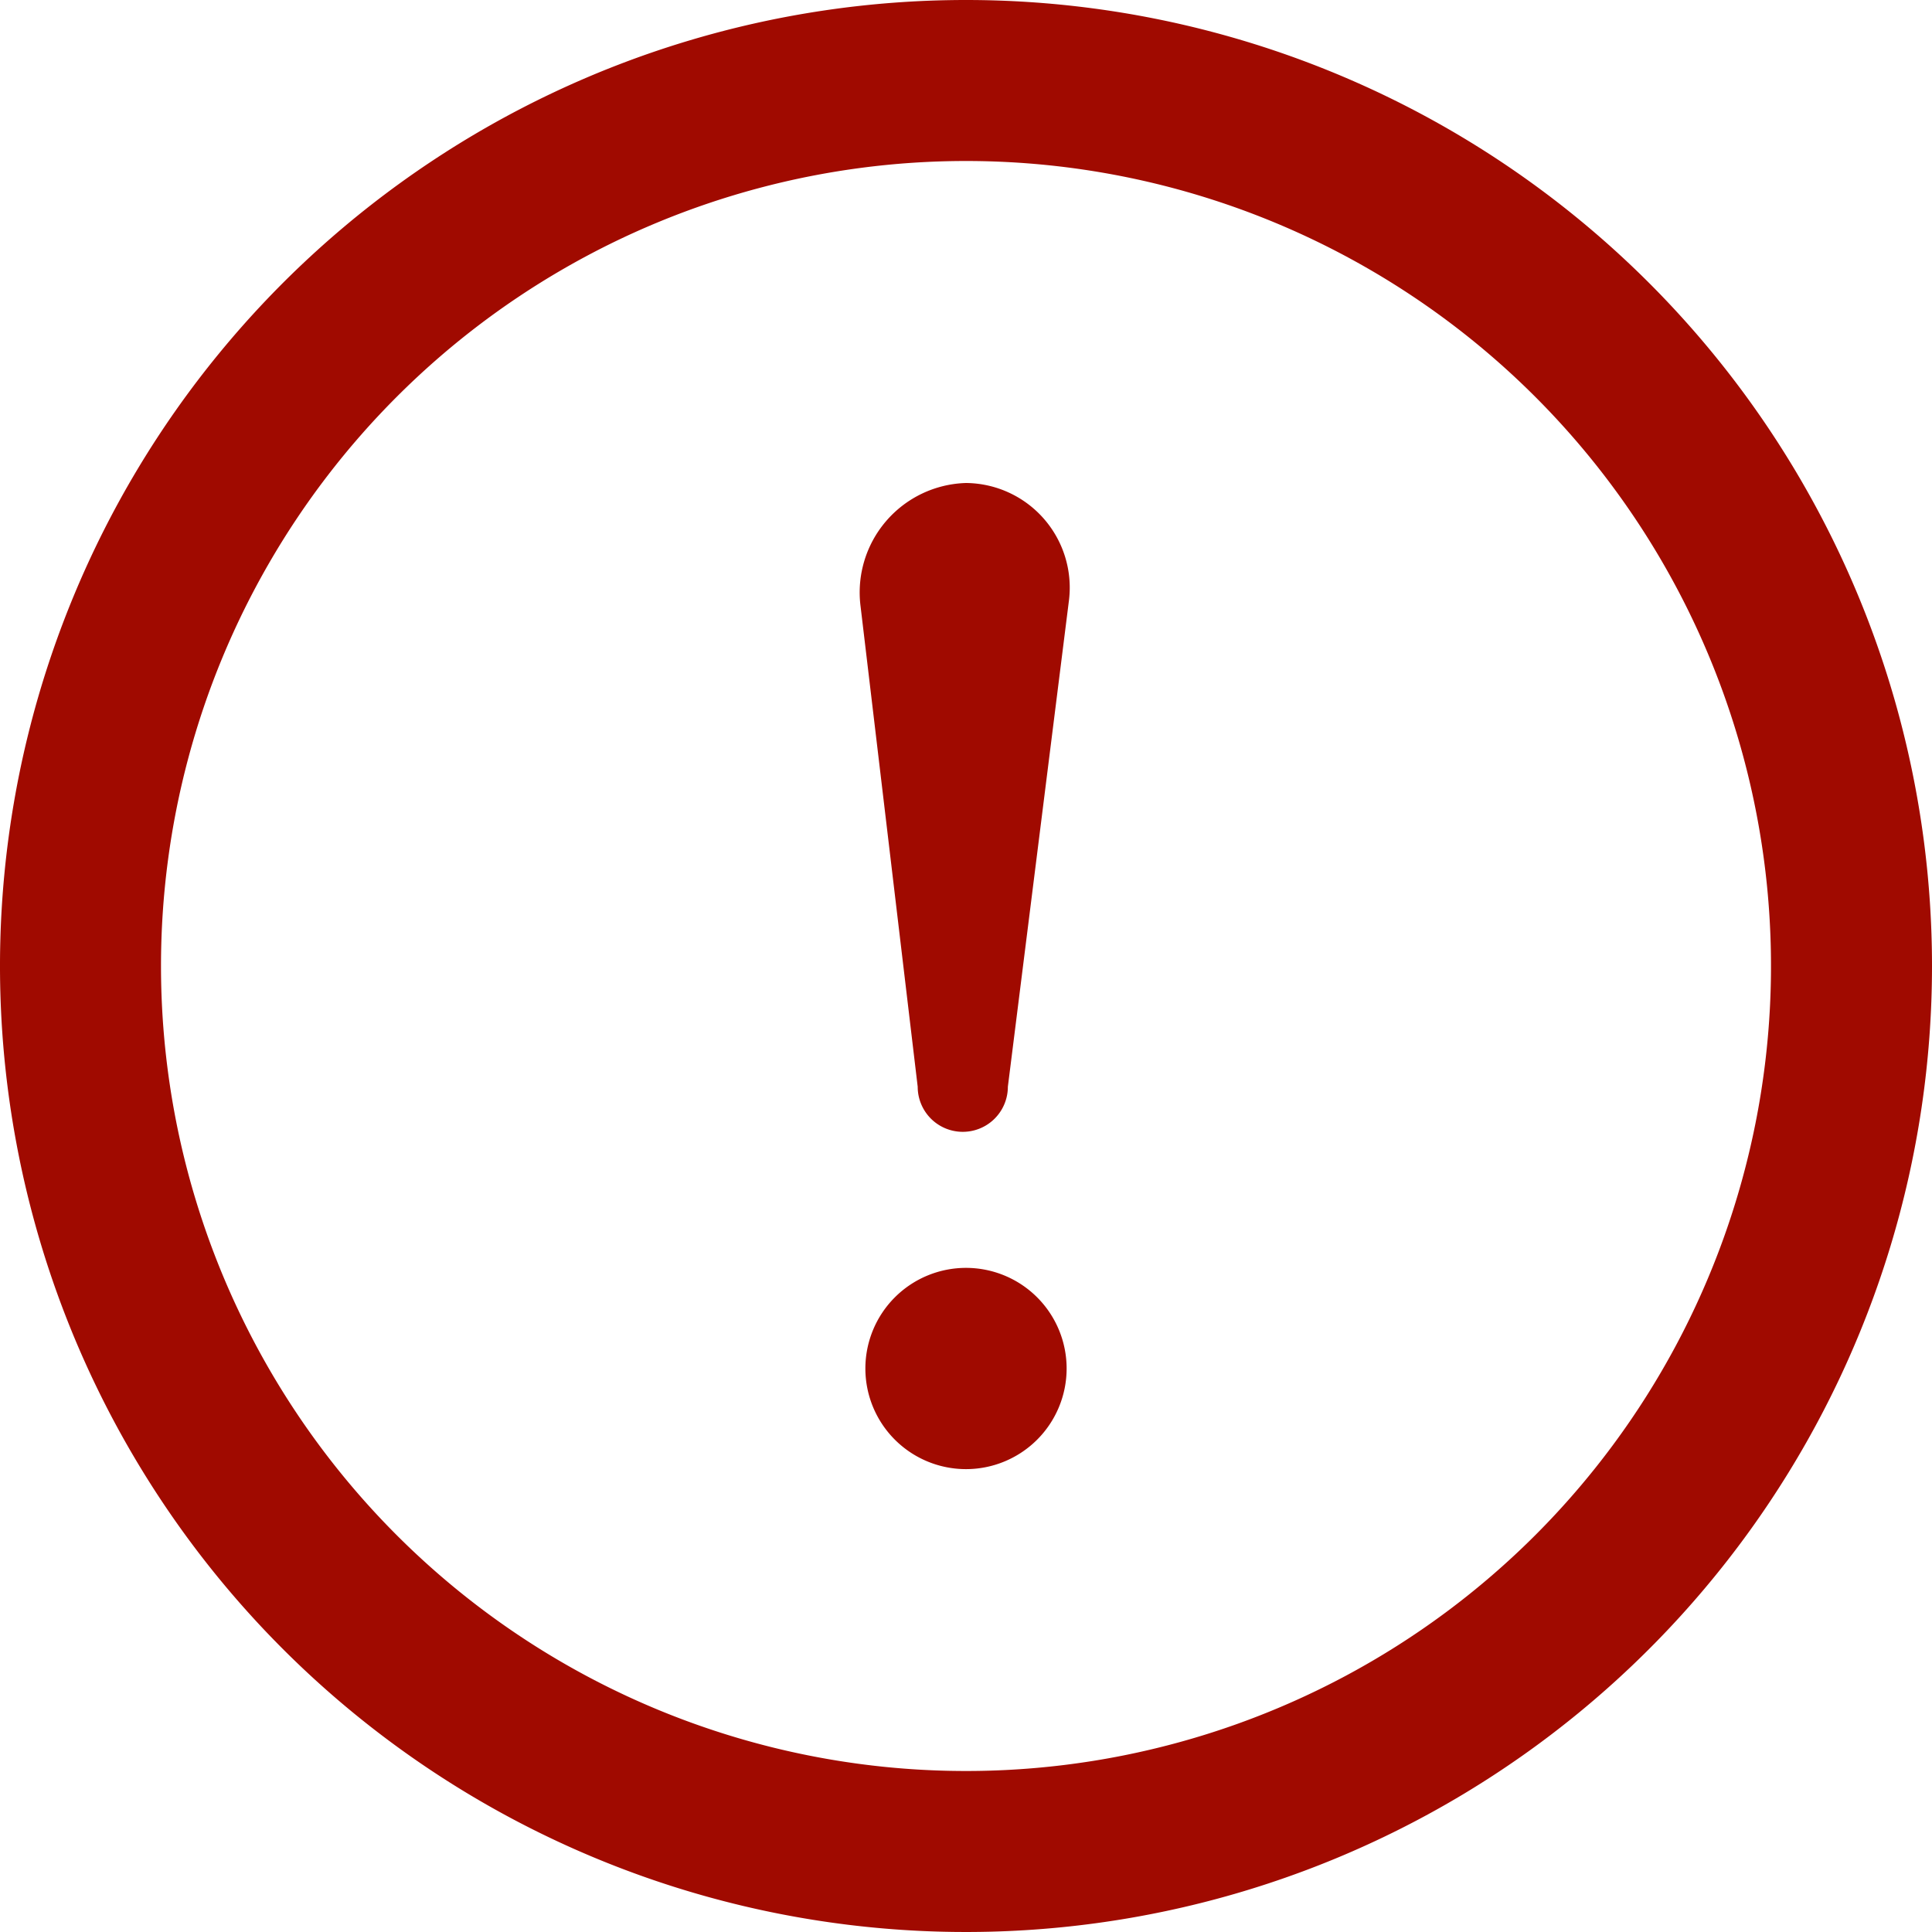
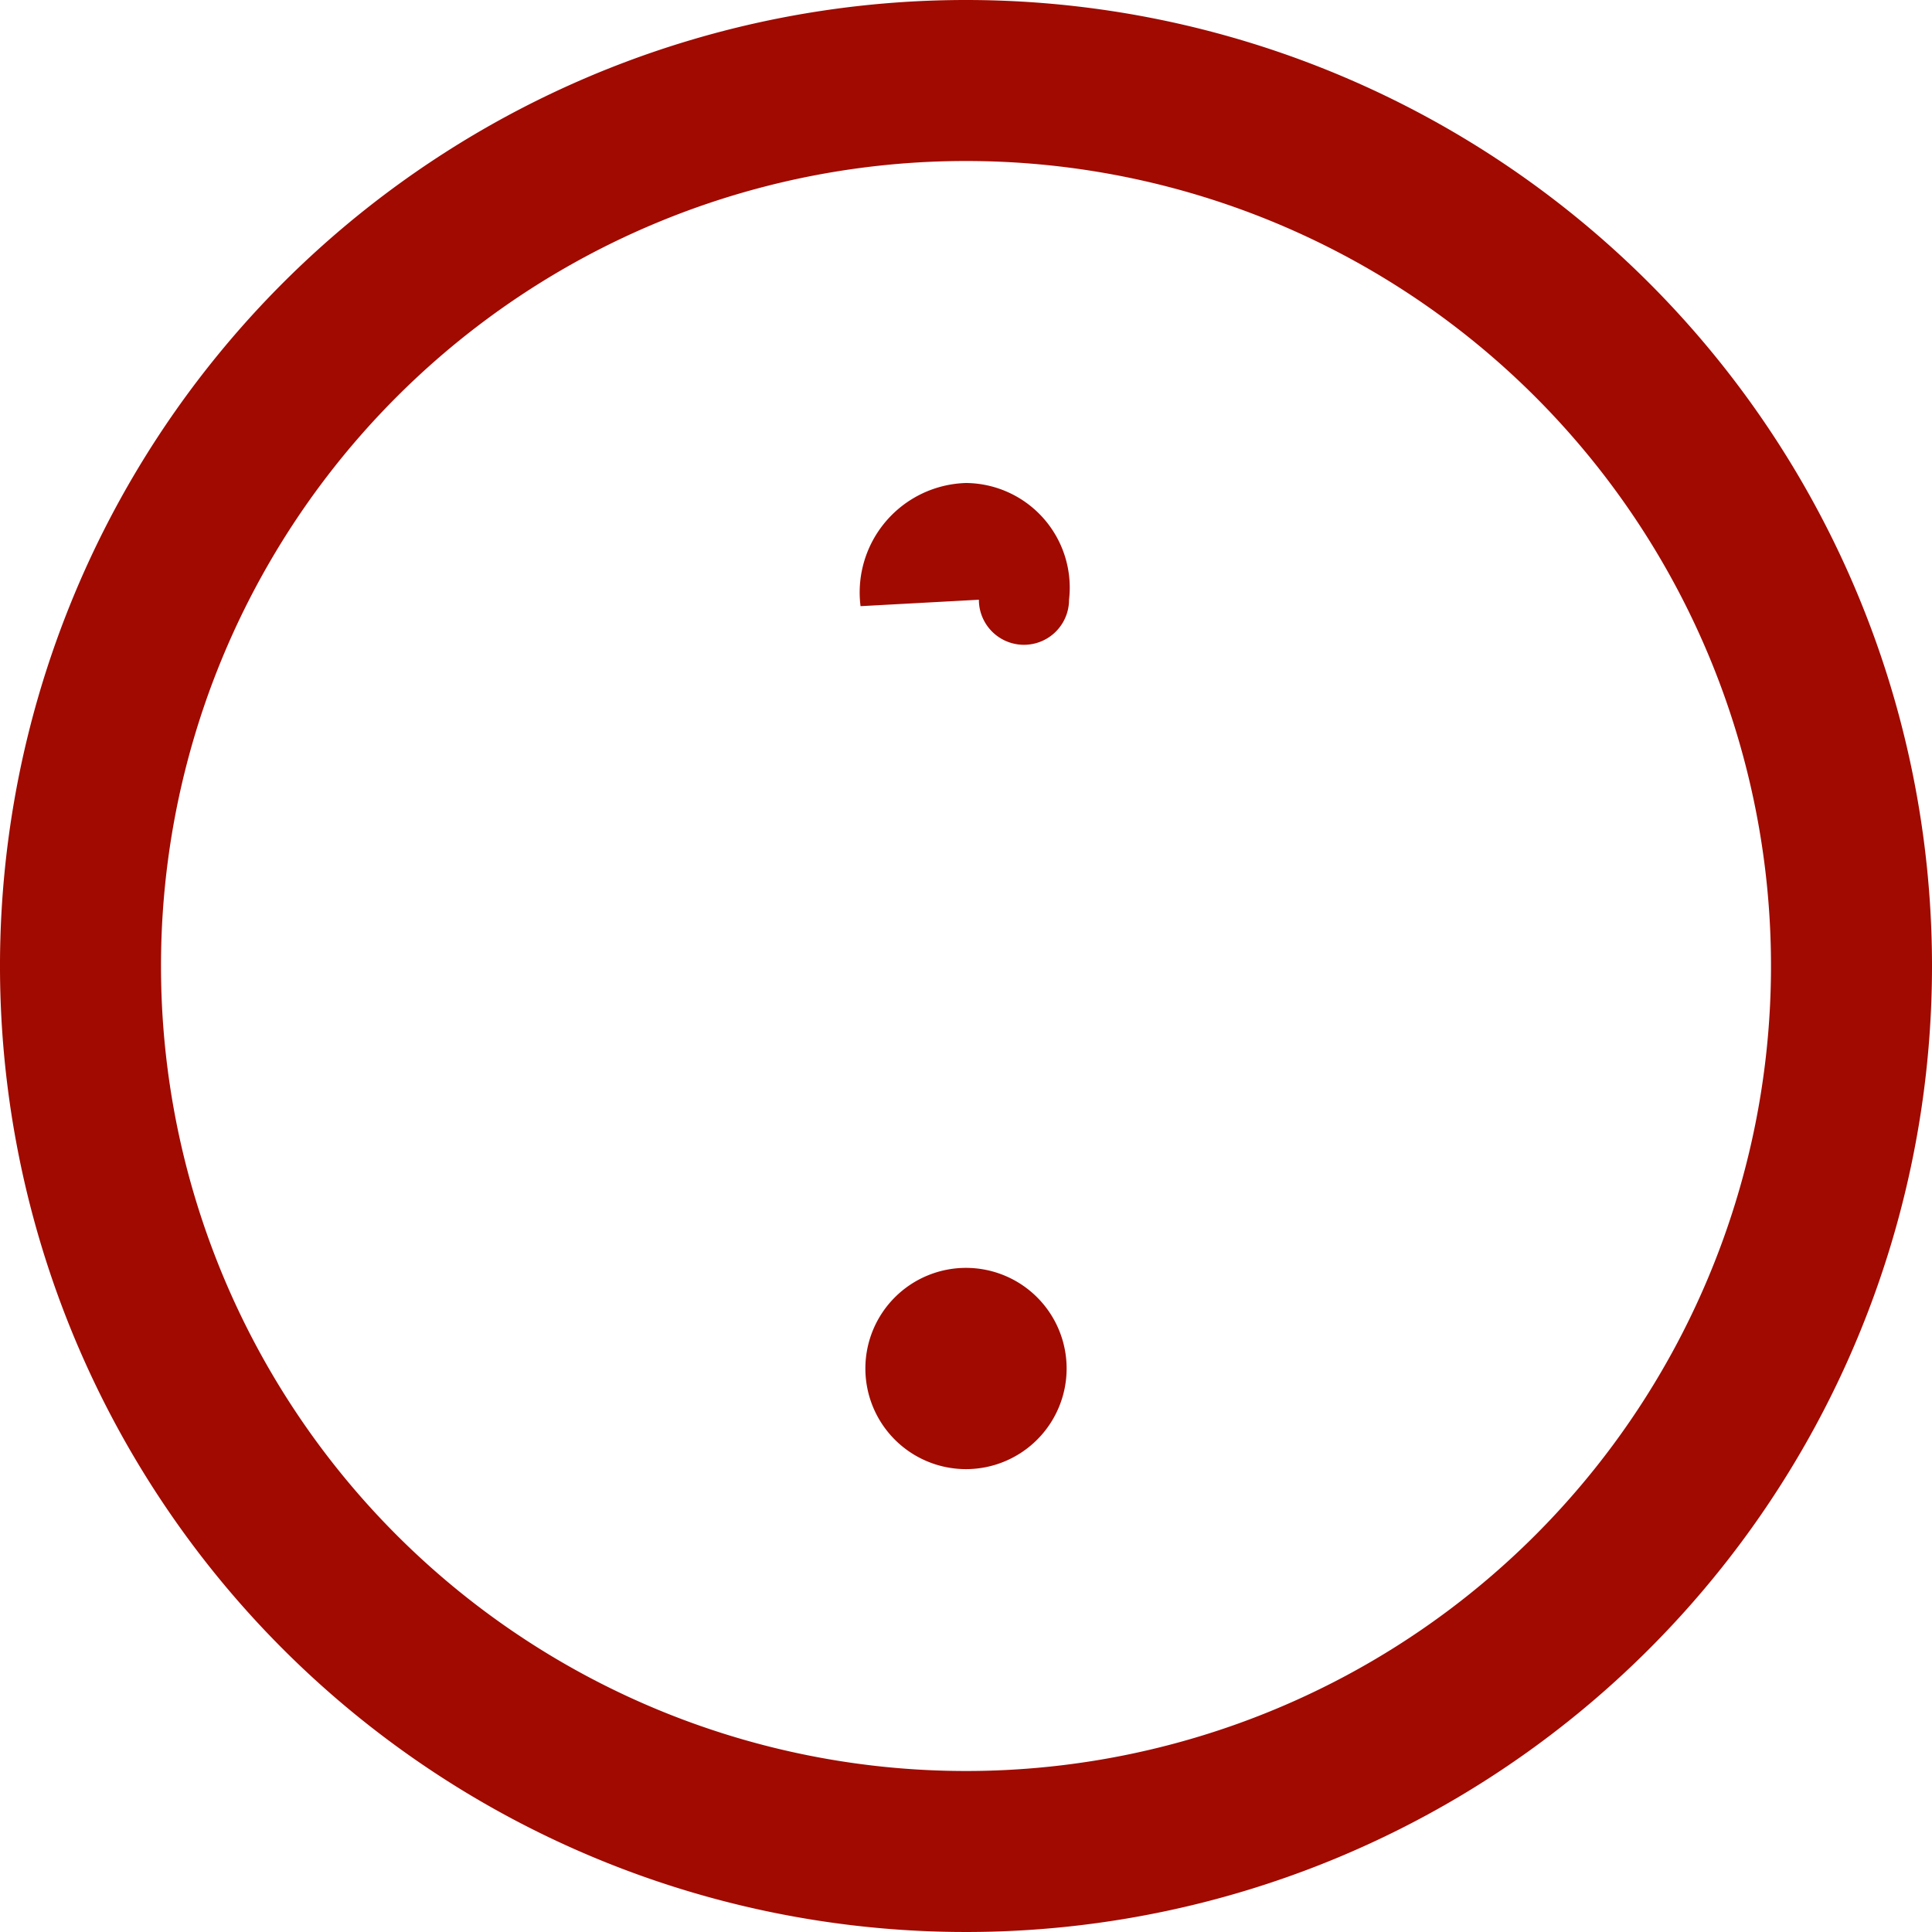
<svg xmlns="http://www.w3.org/2000/svg" viewBox="0 0 24 24">
  <title>アセット 1212</title>
-   <path d="M12,2A10,10,0,1,1,2,12,10,10,0,0,1,12,2Zm0-2A12,12,0,1,0,24,12,12,12,0,0,0,12,0ZM10.69,7.53A1.36,1.36,0,0,1,12,6a1.3,1.3,0,0,1,1.28,1.45l-.76,6.05a.56.56,0,0,1-1.12,0ZM12,18.25A1.25,1.25,0,1,1,13.25,17,1.25,1.25,0,0,1,12,18.25Z" style="fill:#a00a00" />
+   <path d="M12,2A10,10,0,1,1,2,12,10,10,0,0,1,12,2Zm0-2A12,12,0,1,0,24,12,12,12,0,0,0,12,0ZM10.69,7.53A1.36,1.36,0,0,1,12,6a1.3,1.3,0,0,1,1.28,1.45a.56.56,0,0,1-1.12,0ZM12,18.25A1.25,1.25,0,1,1,13.25,17,1.25,1.25,0,0,1,12,18.25Z" style="fill:#a00a00" />
</svg>